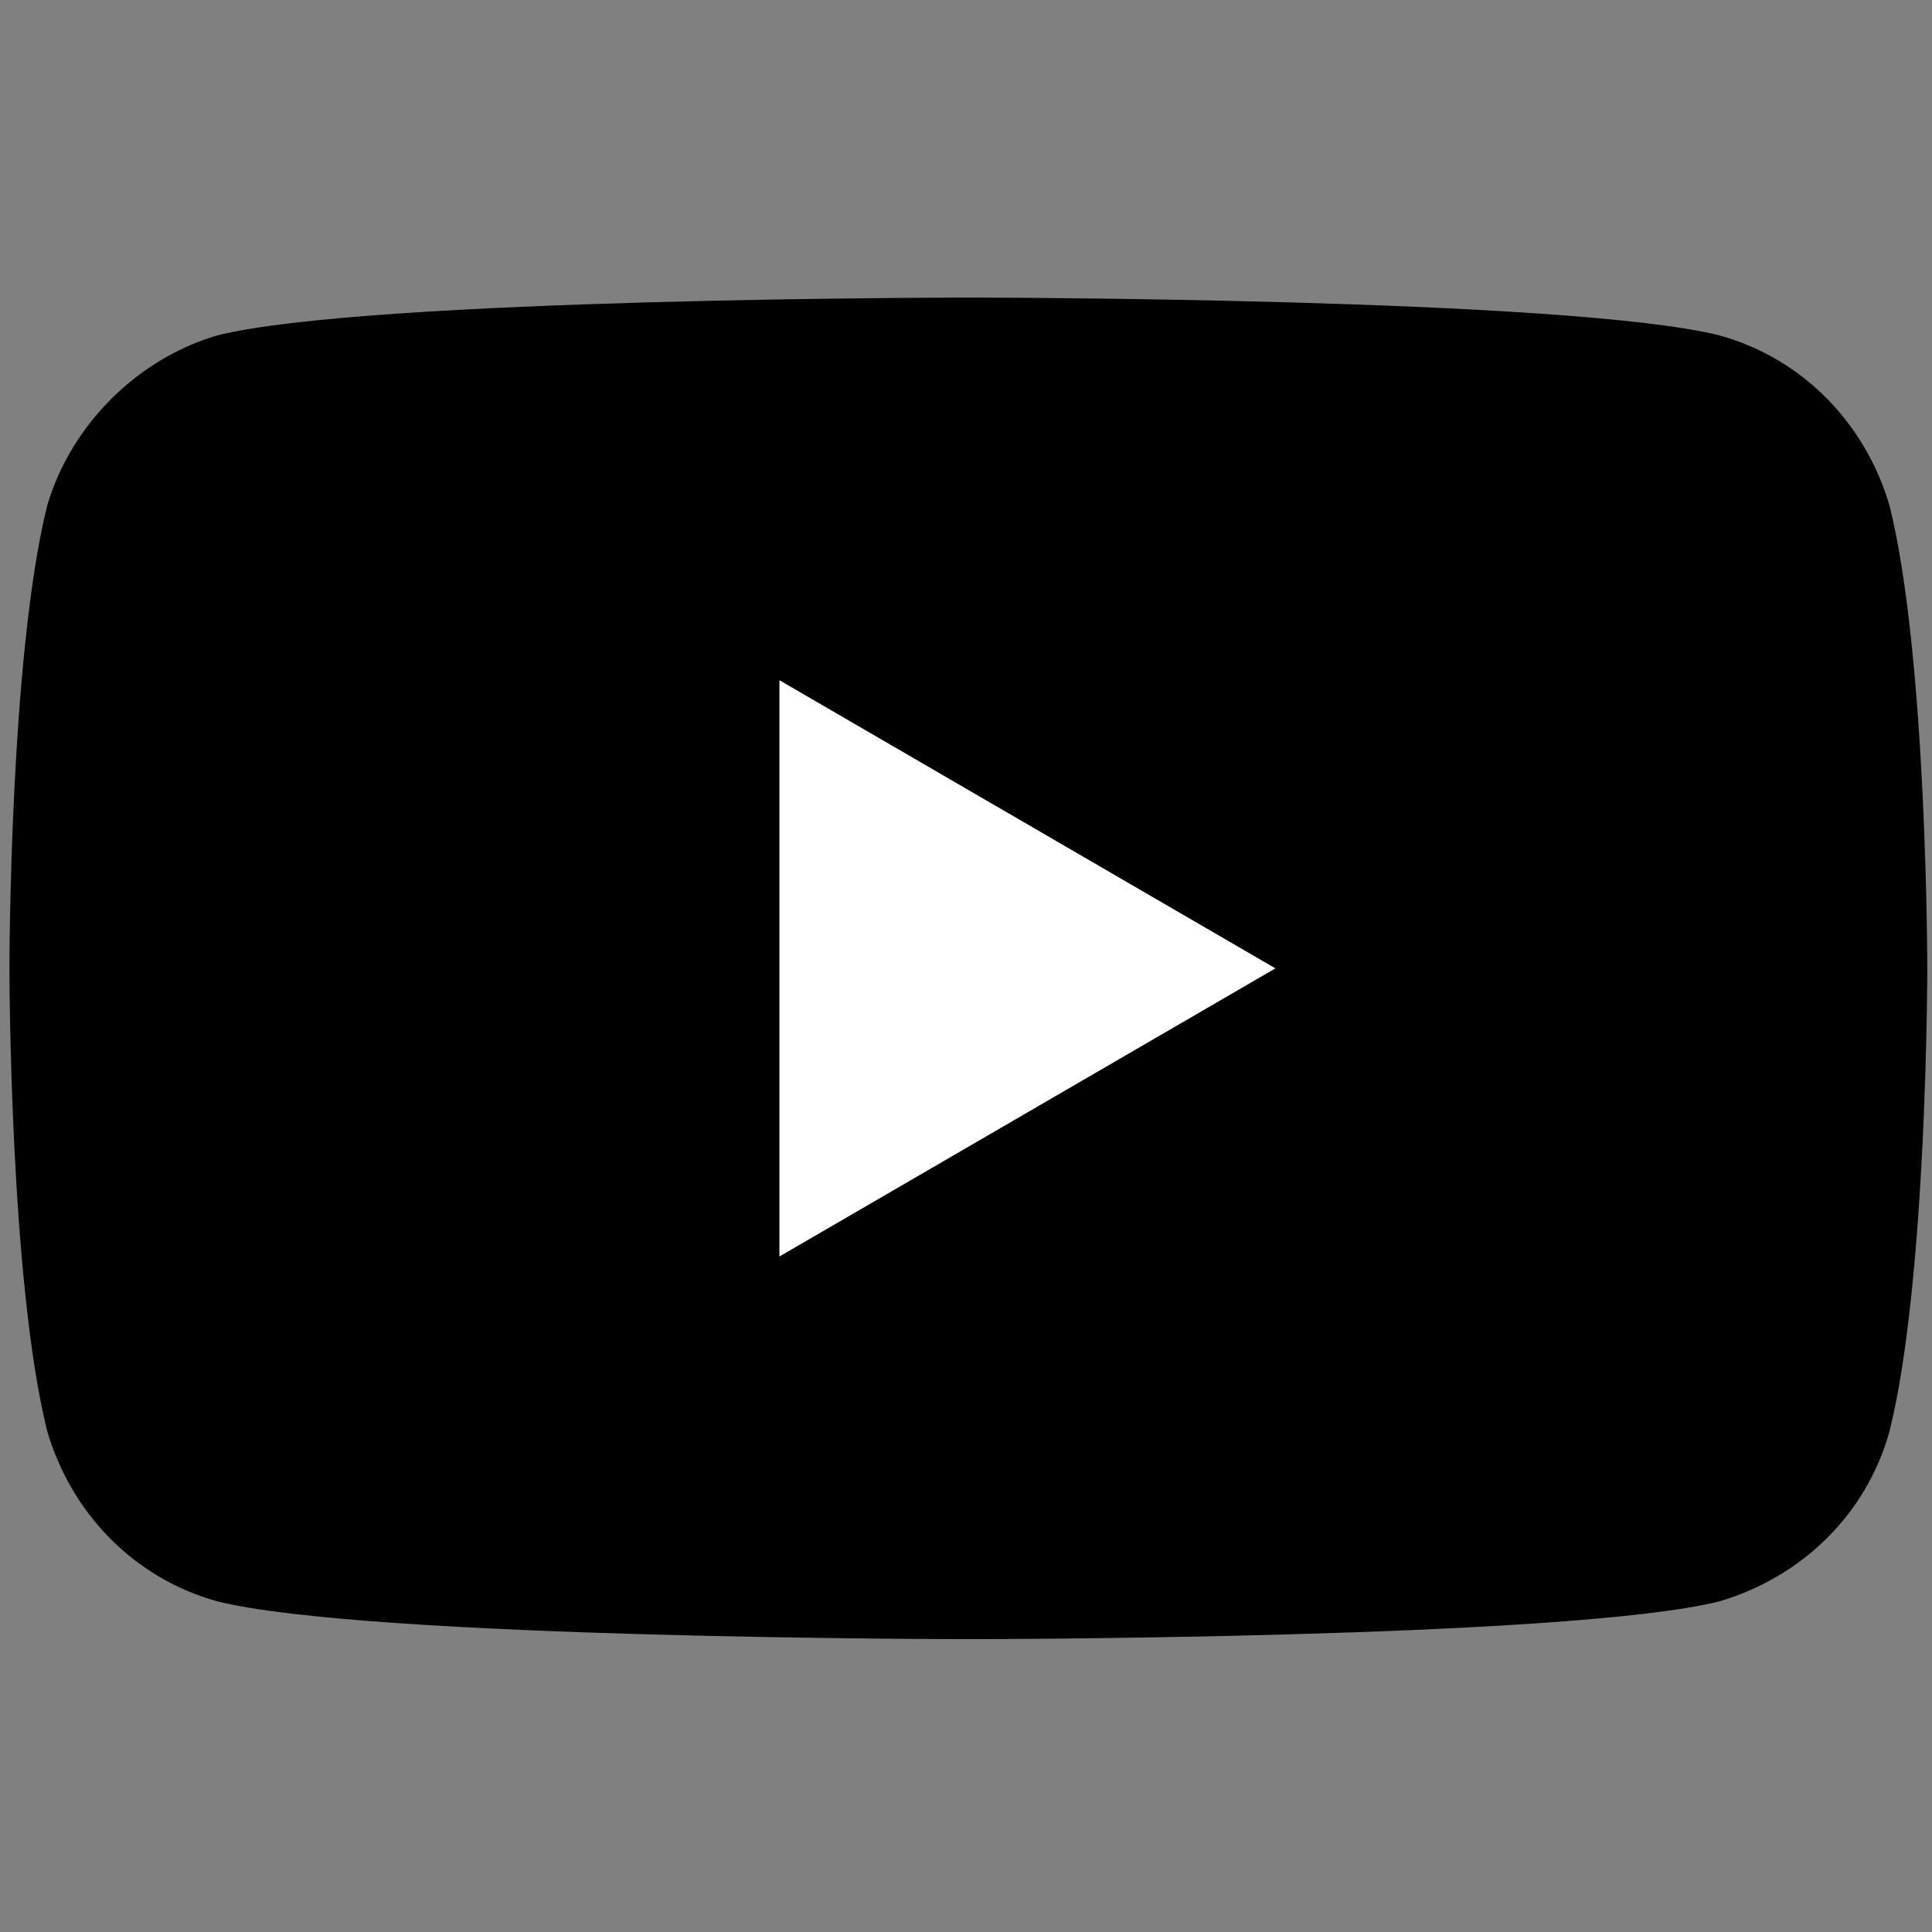
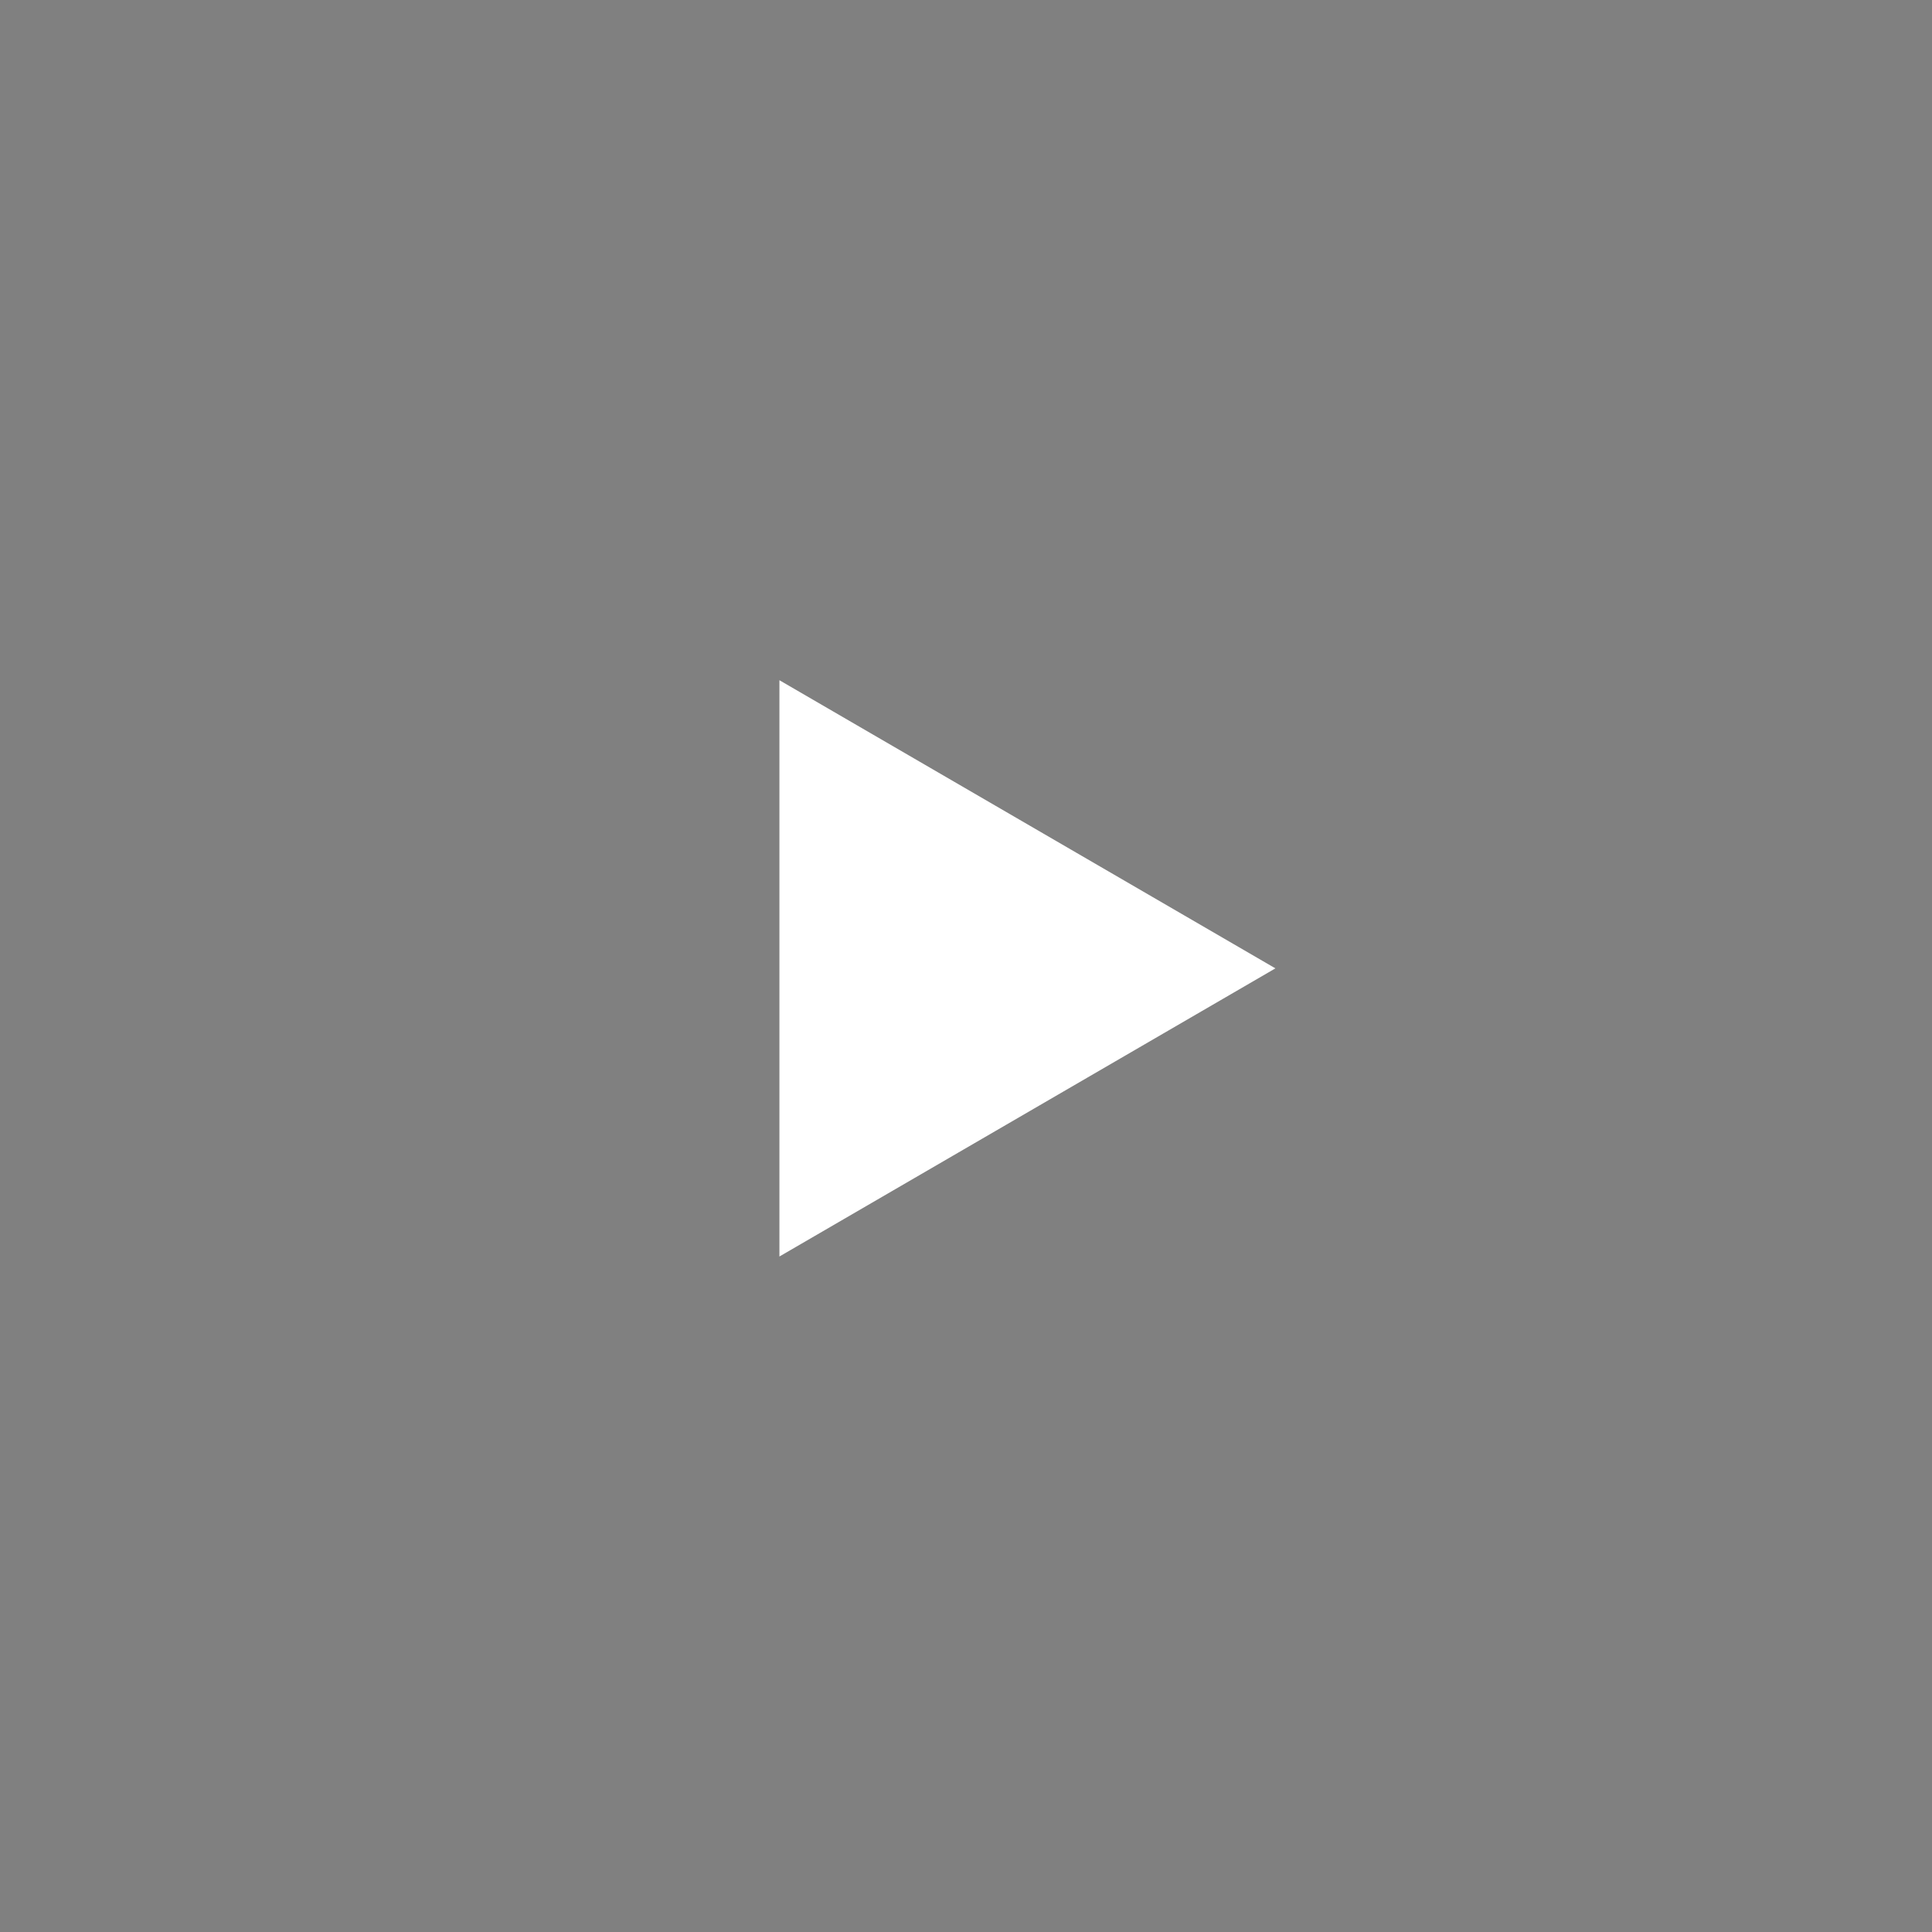
<svg xmlns="http://www.w3.org/2000/svg" version="1.1" id="レイヤー_1" x="0px" y="0px" viewBox="0 0 40.9 40.9" style="enable-background:new 0 0 40.9 40.9;" xml:space="preserve">
  <rect x="0" y="0" width="40.9" height="40.9" fill="#808080" stroke="none" />
  <style type="text/css">
	.st0{fill:#FFFFFF;}
</style>
  <g>
-     <path d="M40,10.7c-0.5-1.7-1.8-3.1-3.6-3.6c-3.2-0.8-15.9-0.8-15.9-0.8S7.8,6.3,4.6,7.1C2.9,7.6,1.5,9,1,10.7   c-0.8,3.2-0.8,9.8-0.8,9.8s0,6.6,0.8,9.8c0.5,1.7,1.8,3.1,3.6,3.6c3.2,0.8,15.9,0.8,15.9,0.8s12.7,0,15.9-0.8   c1.7-0.5,3.1-1.8,3.6-3.6c0.8-3.2,0.8-9.8,0.8-9.8S40.8,13.9,40,10.7z" />
    <polygon class="st0" points="16.5,26.6 16.5,14.4 27,20.5  " />
  </g>
</svg>